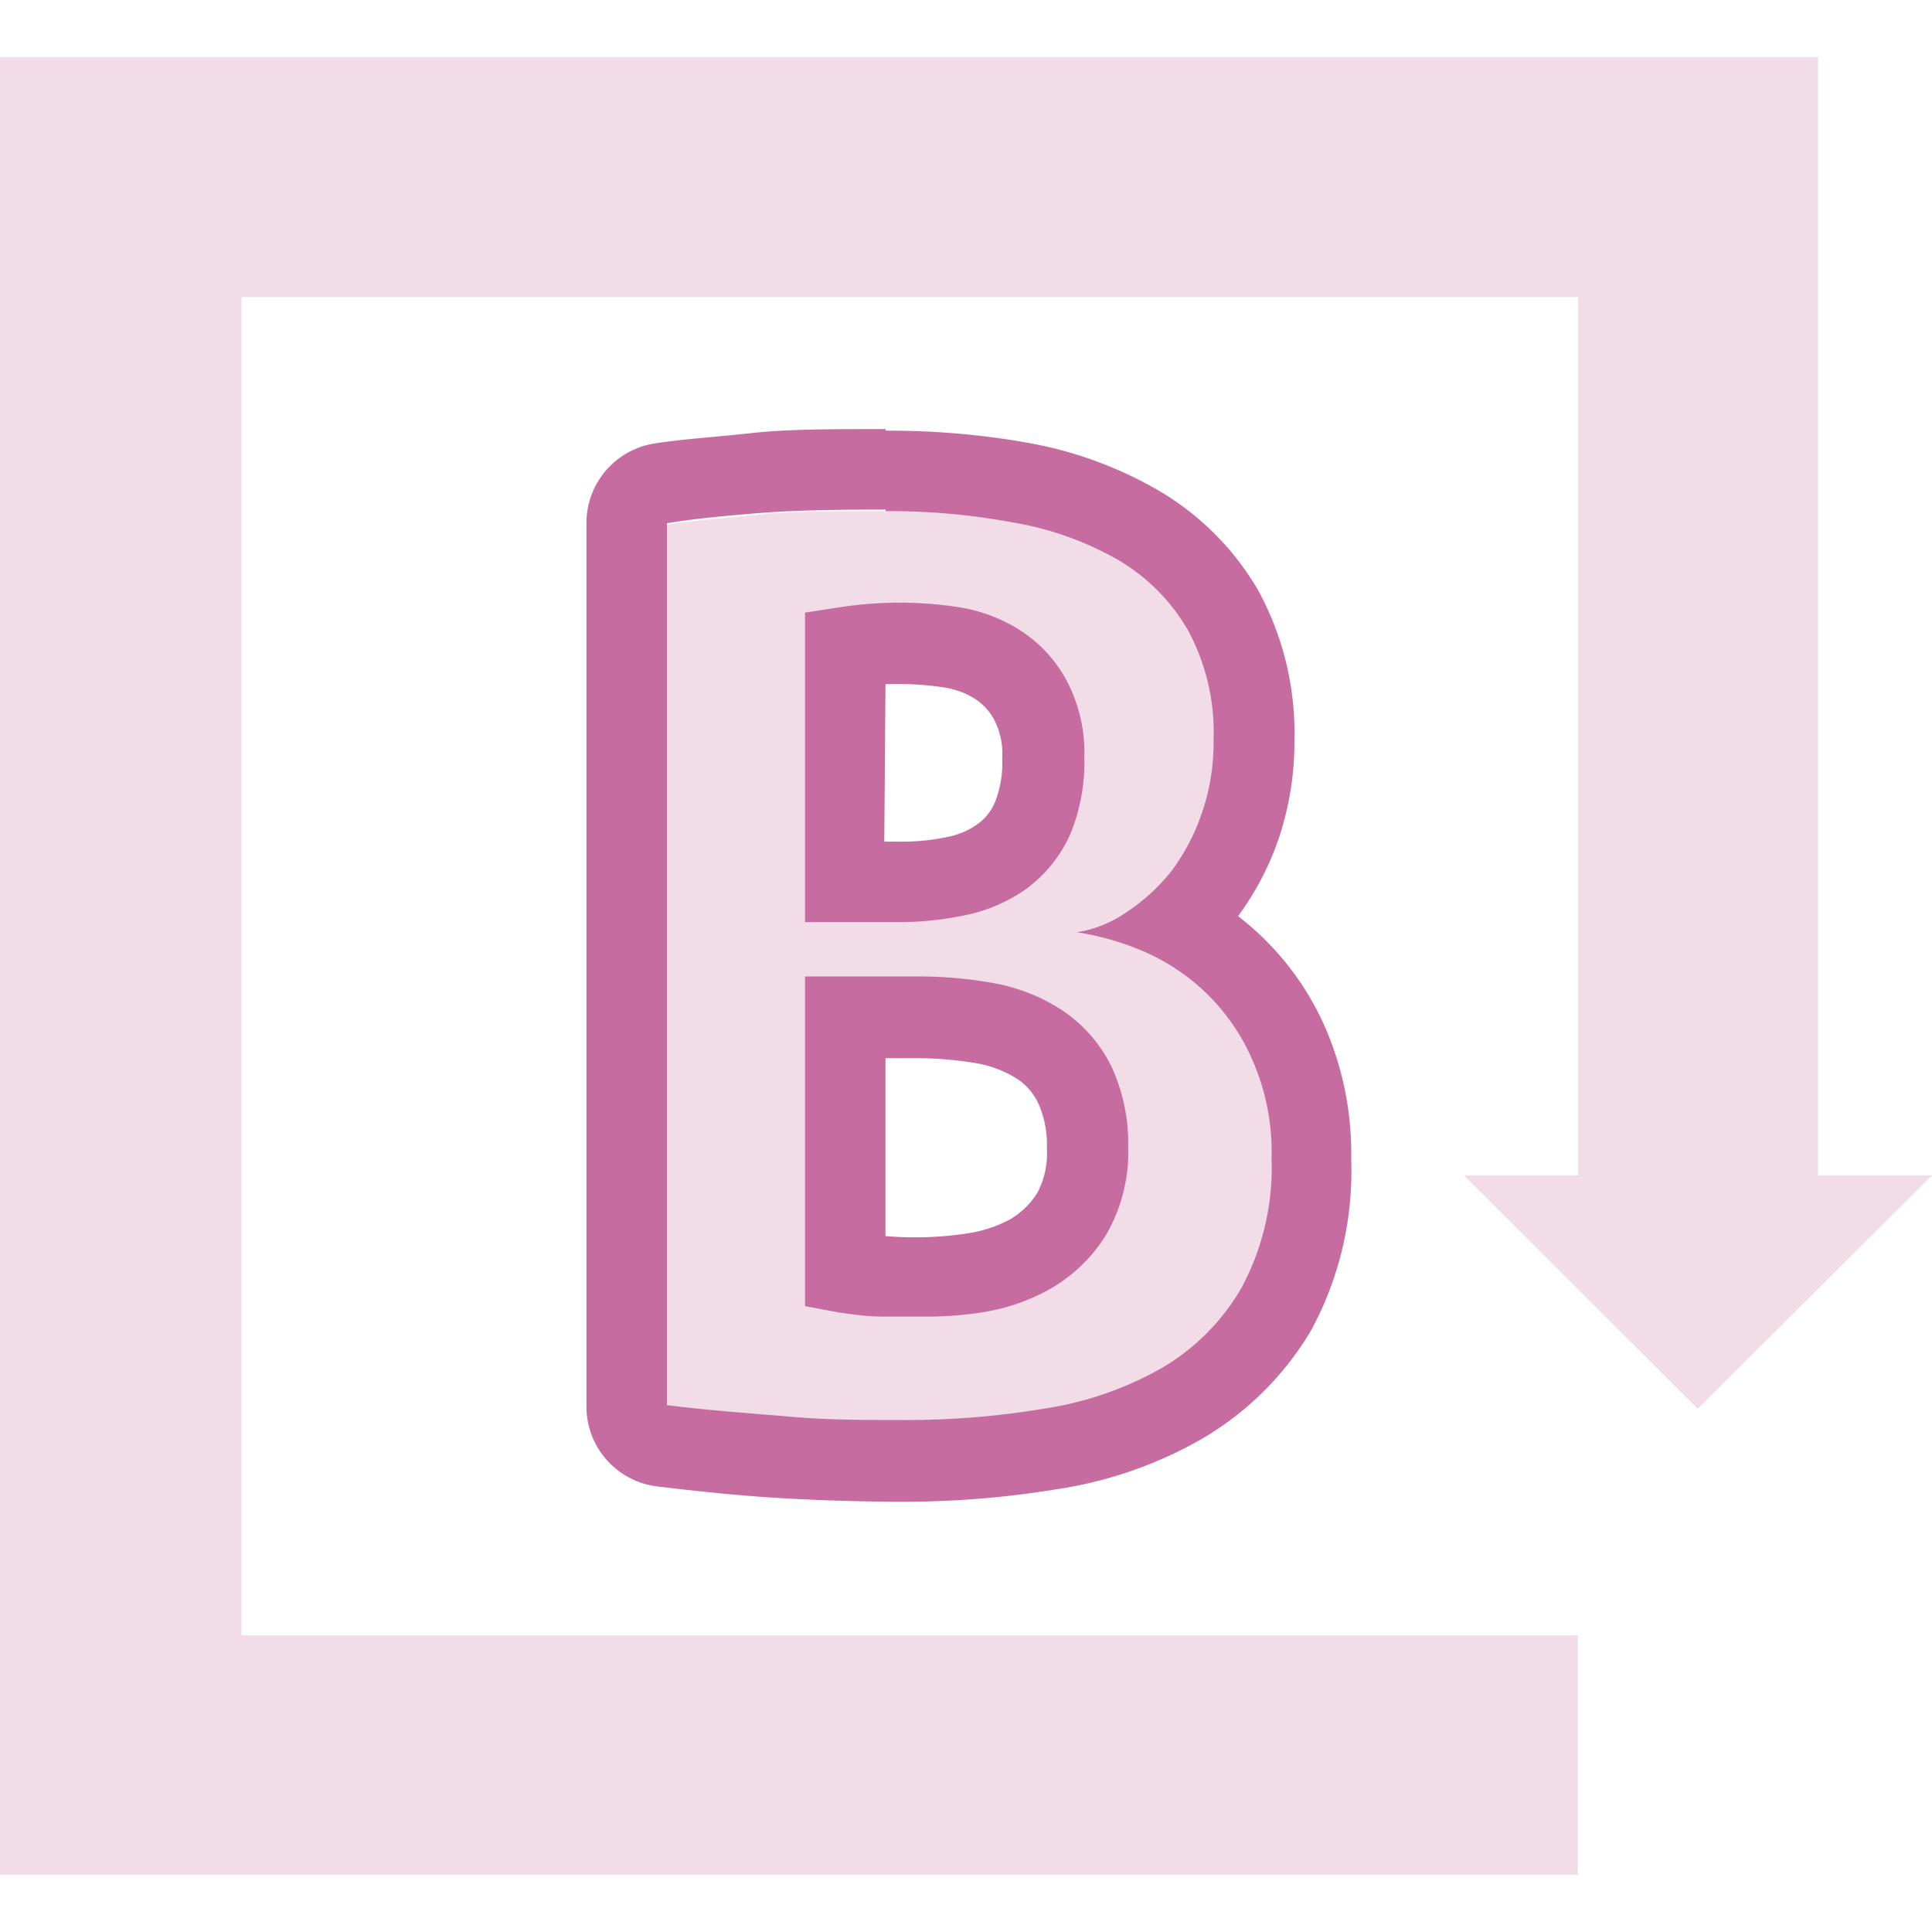
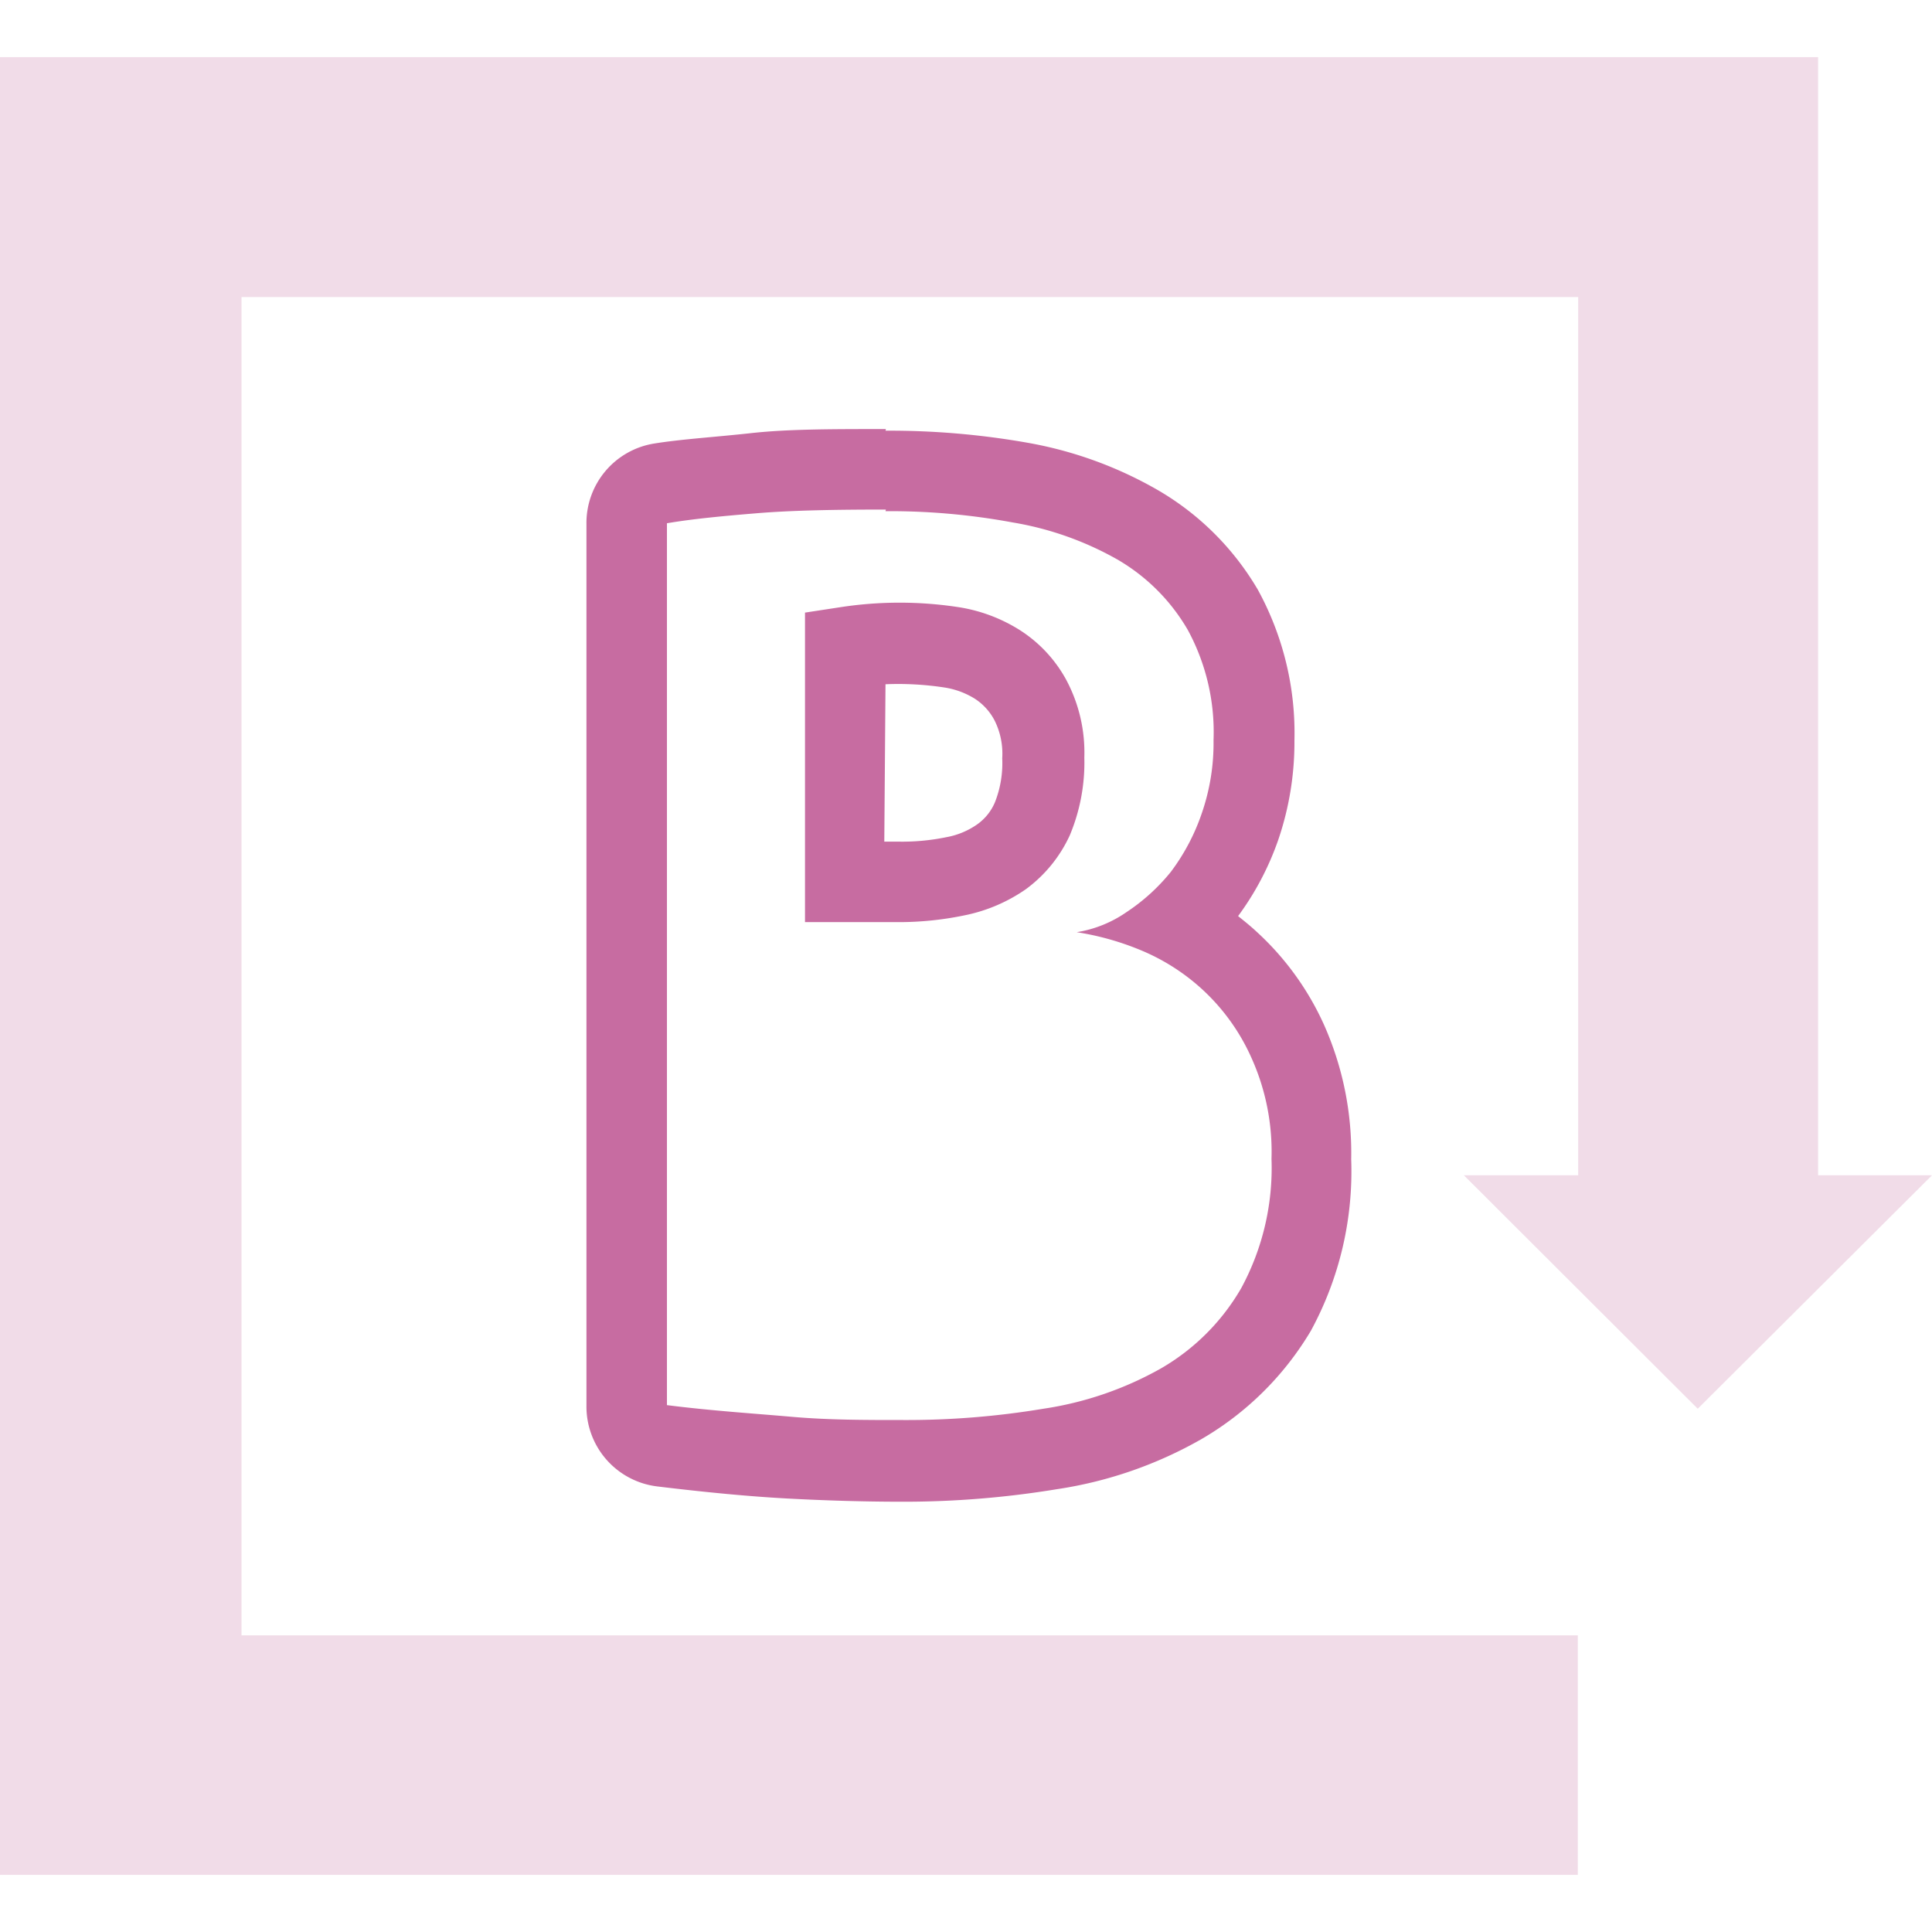
<svg xmlns="http://www.w3.org/2000/svg" viewBox="0 0 48 48">
-   <path d="M29.1,21.66a5.2,5.2,0,0,0,.77-1.46,5.33,5.33,0,0,0,.29-1.81,5.32,5.32,0,0,0-.64-2.74,4.81,4.81,0,0,0-1.75-1.75,7.91,7.91,0,0,0-2.6-.92A16.74,16.74,0,0,0,22,12.7c-1.28,0-2.34,0-3.19.09s-1.6.14-2.25.25V34.93c1.15.14,2.19.24,3.1.29s1.83.08,2.77.08A20.61,20.61,0,0,0,25.92,35a8.47,8.47,0,0,0,2.92-1,5.45,5.45,0,0,0,2-2,6.27,6.27,0,0,0,.75-3.24,5.67,5.67,0,0,0-.49-2.49,5.16,5.16,0,0,0-1.21-1.69,5.22,5.22,0,0,0-1.58-1,6.9,6.9,0,0,0-1.55-.43,3,3,0,0,0,1.24-.5A4.85,4.85,0,0,0,29.1,21.66ZM21,16.08A9.45,9.45,0,0,1,22.41,16a7.46,7.46,0,0,1,1.23.1,3,3,0,0,1,1.12.43,2.4,2.4,0,0,1,.82.88,2.84,2.84,0,0,1,.32,1.44,3.68,3.68,0,0,1-.27,1.51,2.3,2.3,0,0,1-.76.94,2.86,2.86,0,0,1-1.14.49,7.07,7.07,0,0,1-1.42.13H21ZM27,28.51a2.81,2.81,0,0,1-1.4,2.61,4,4,0,0,1-1.31.47,7.85,7.85,0,0,1-1.34.12l-1,0c-.37,0-.7-.05-1-.09V25.26H22.8a9.1,9.1,0,0,1,1.72.15,3.5,3.5,0,0,1,1.34.54,2.46,2.46,0,0,1,.86,1A3.44,3.44,0,0,1,27,28.51Z" fill="#c76ca1" opacity="0.24" />
  <path d="M22,12.7a16.74,16.74,0,0,1,3.16.28,7.91,7.91,0,0,1,2.6.92,4.81,4.81,0,0,1,1.75,1.75,5.32,5.32,0,0,1,.64,2.74,5.33,5.33,0,0,1-.29,1.81,5.2,5.2,0,0,1-.77,1.46,4.85,4.85,0,0,1-1.1,1,3,3,0,0,1-1.24.5,6.9,6.9,0,0,1,1.55.43,5.22,5.22,0,0,1,1.58,1A5.16,5.16,0,0,1,31.1,26.3a5.67,5.67,0,0,1,.49,2.49A6.27,6.27,0,0,1,30.84,32a5.45,5.45,0,0,1-2,2,8.47,8.47,0,0,1-2.92,1,20.61,20.61,0,0,1-3.48.28c-.94,0-1.86,0-2.77-.08s-2-.15-3.1-.29V13c.65-.11,1.4-.18,2.25-.25s1.91-.09,3.19-.09m0-2c-1.34,0-2.43,0-3.34.1s-1.74.15-2.42.26a2,2,0,0,0-1.68,2V34.93a2,2,0,0,0,1.76,2c1.24.15,2.3.25,3.23.3s1.91.08,2.88.08A23.42,23.42,0,0,0,26.25,37a10.32,10.32,0,0,0,3.59-1.24,7.6,7.6,0,0,0,2.73-2.7,8.29,8.29,0,0,0,1-4.26,7.83,7.83,0,0,0-.68-3.35,7.06,7.06,0,0,0-1.69-2.32c-.14-.13-.29-.25-.44-.37a7.12,7.12,0,0,0,1-1.9,7.51,7.51,0,0,0,.4-2.46,7.41,7.41,0,0,0-.91-3.75,6.9,6.9,0,0,0-2.46-2.46A9.93,9.93,0,0,0,25.53,11,19.7,19.7,0,0,0,22,10.7Z" fill="#c76ca1" />
  <path d="M22.31,22.91H20V15.22l.85-.13a9.68,9.68,0,0,1,3,0,4,4,0,0,1,1.48.56,3.38,3.38,0,0,1,1.16,1.24,3.83,3.83,0,0,1,.45,1.93,4.68,4.68,0,0,1-.36,1.93,3.44,3.44,0,0,1-1.09,1.34,4.07,4.07,0,0,1-1.52.65A8,8,0,0,1,22.31,22.91Zm-.34-2h.34a5.45,5.45,0,0,0,1.2-.11,1.93,1.93,0,0,0,.77-.32,1.28,1.28,0,0,0,.44-.55,2.65,2.65,0,0,0,.18-1.09,1.84,1.84,0,0,0-.19-.94,1.43,1.43,0,0,0-.49-.54,2,2,0,0,0-.76-.28A7.59,7.59,0,0,0,22,17Z" fill="#c76ca1" />
-   <path d="M23,32.71l-1.07,0c-.42,0-.77-.06-1.08-.1L20,32.45V24.26H22.8a10.36,10.36,0,0,1,1.91.17,4.59,4.59,0,0,1,1.71.69,3.6,3.6,0,0,1,1.2,1.39,4.57,4.57,0,0,1,.41,2,4.09,4.09,0,0,1-.55,2.17A3.9,3.9,0,0,1,26.13,32a5,5,0,0,1-1.64.59A8.75,8.75,0,0,1,23,32.71Zm-1-2H22a8.68,8.68,0,0,0,2.12-.08,3.22,3.22,0,0,0,1-.35,2,2,0,0,0,.65-.64,2.09,2.09,0,0,0,.24-1.1,2.54,2.54,0,0,0-.21-1.12,1.48,1.48,0,0,0-.52-.61,2.74,2.74,0,0,0-1-.39,9,9,0,0,0-1.53-.13H22Z" fill="#c76ca1" />
  <path d="M0,46.58H39.2V40.63H6V7.38H39.21V29.2H36.37L42.18,35,48,29.2H45.17V1.42H0Z" fill="#c76ca1" fill-rule="evenodd" opacity="0.24" />
</svg>